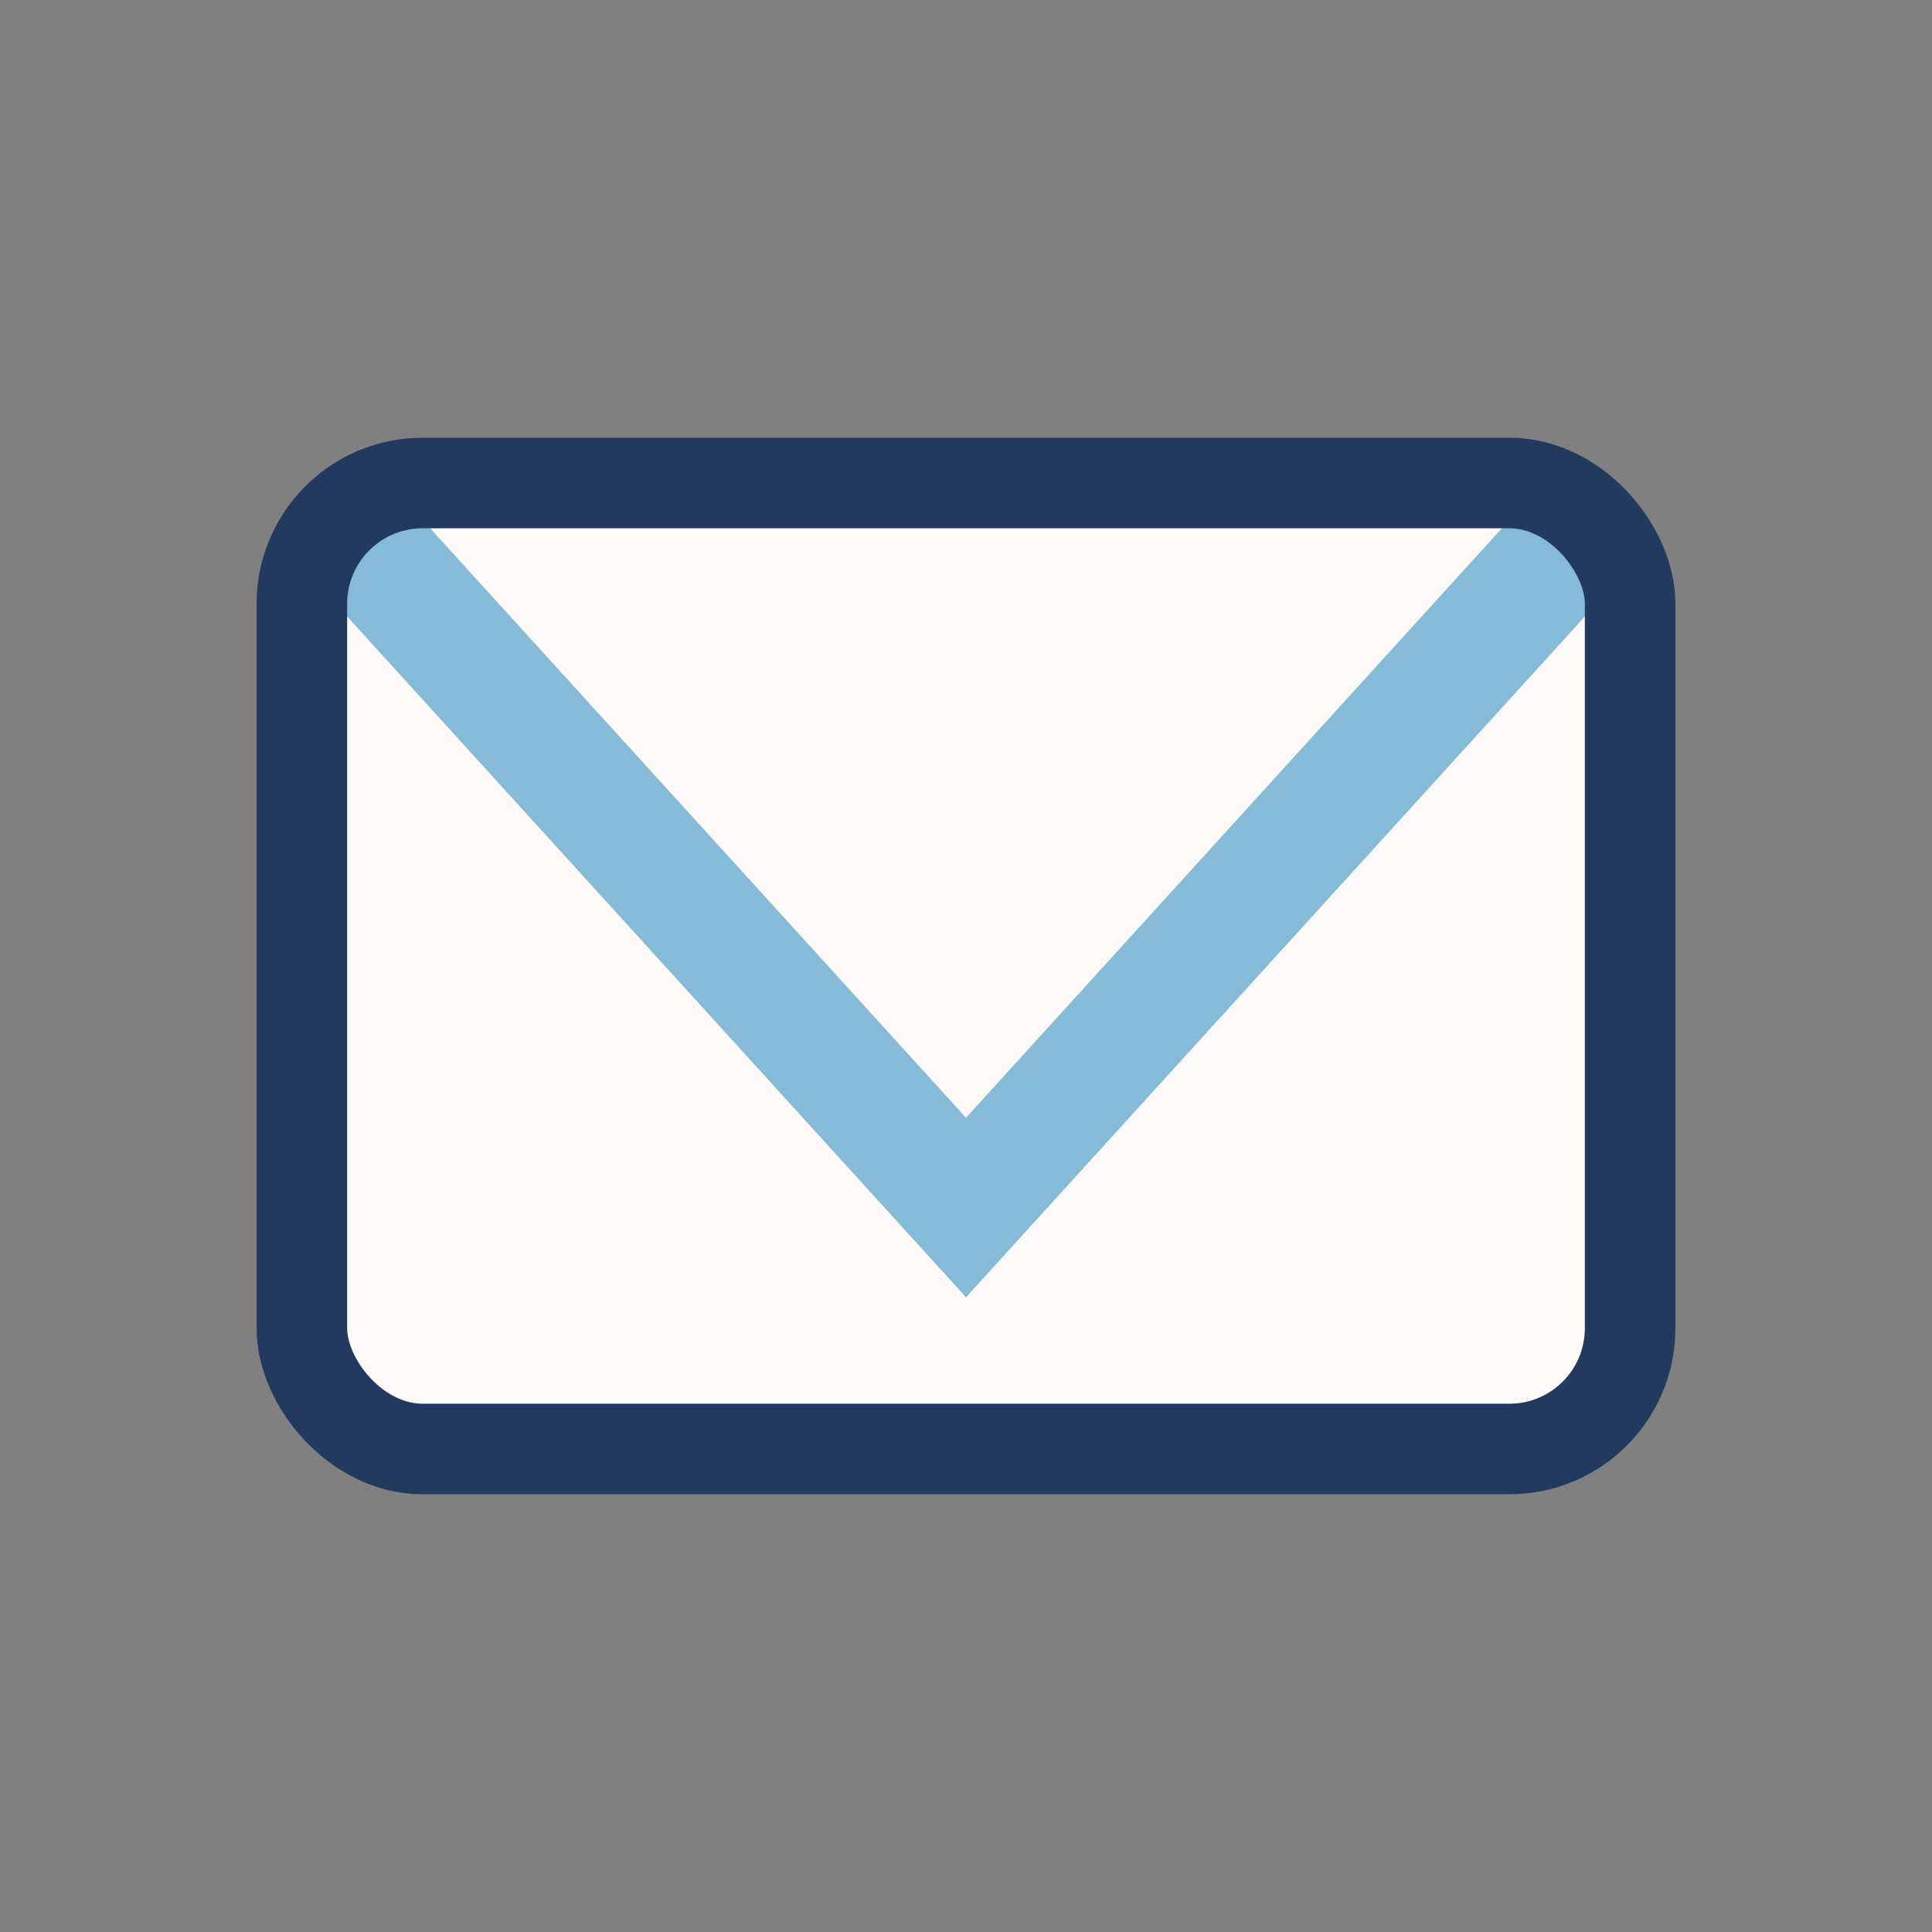
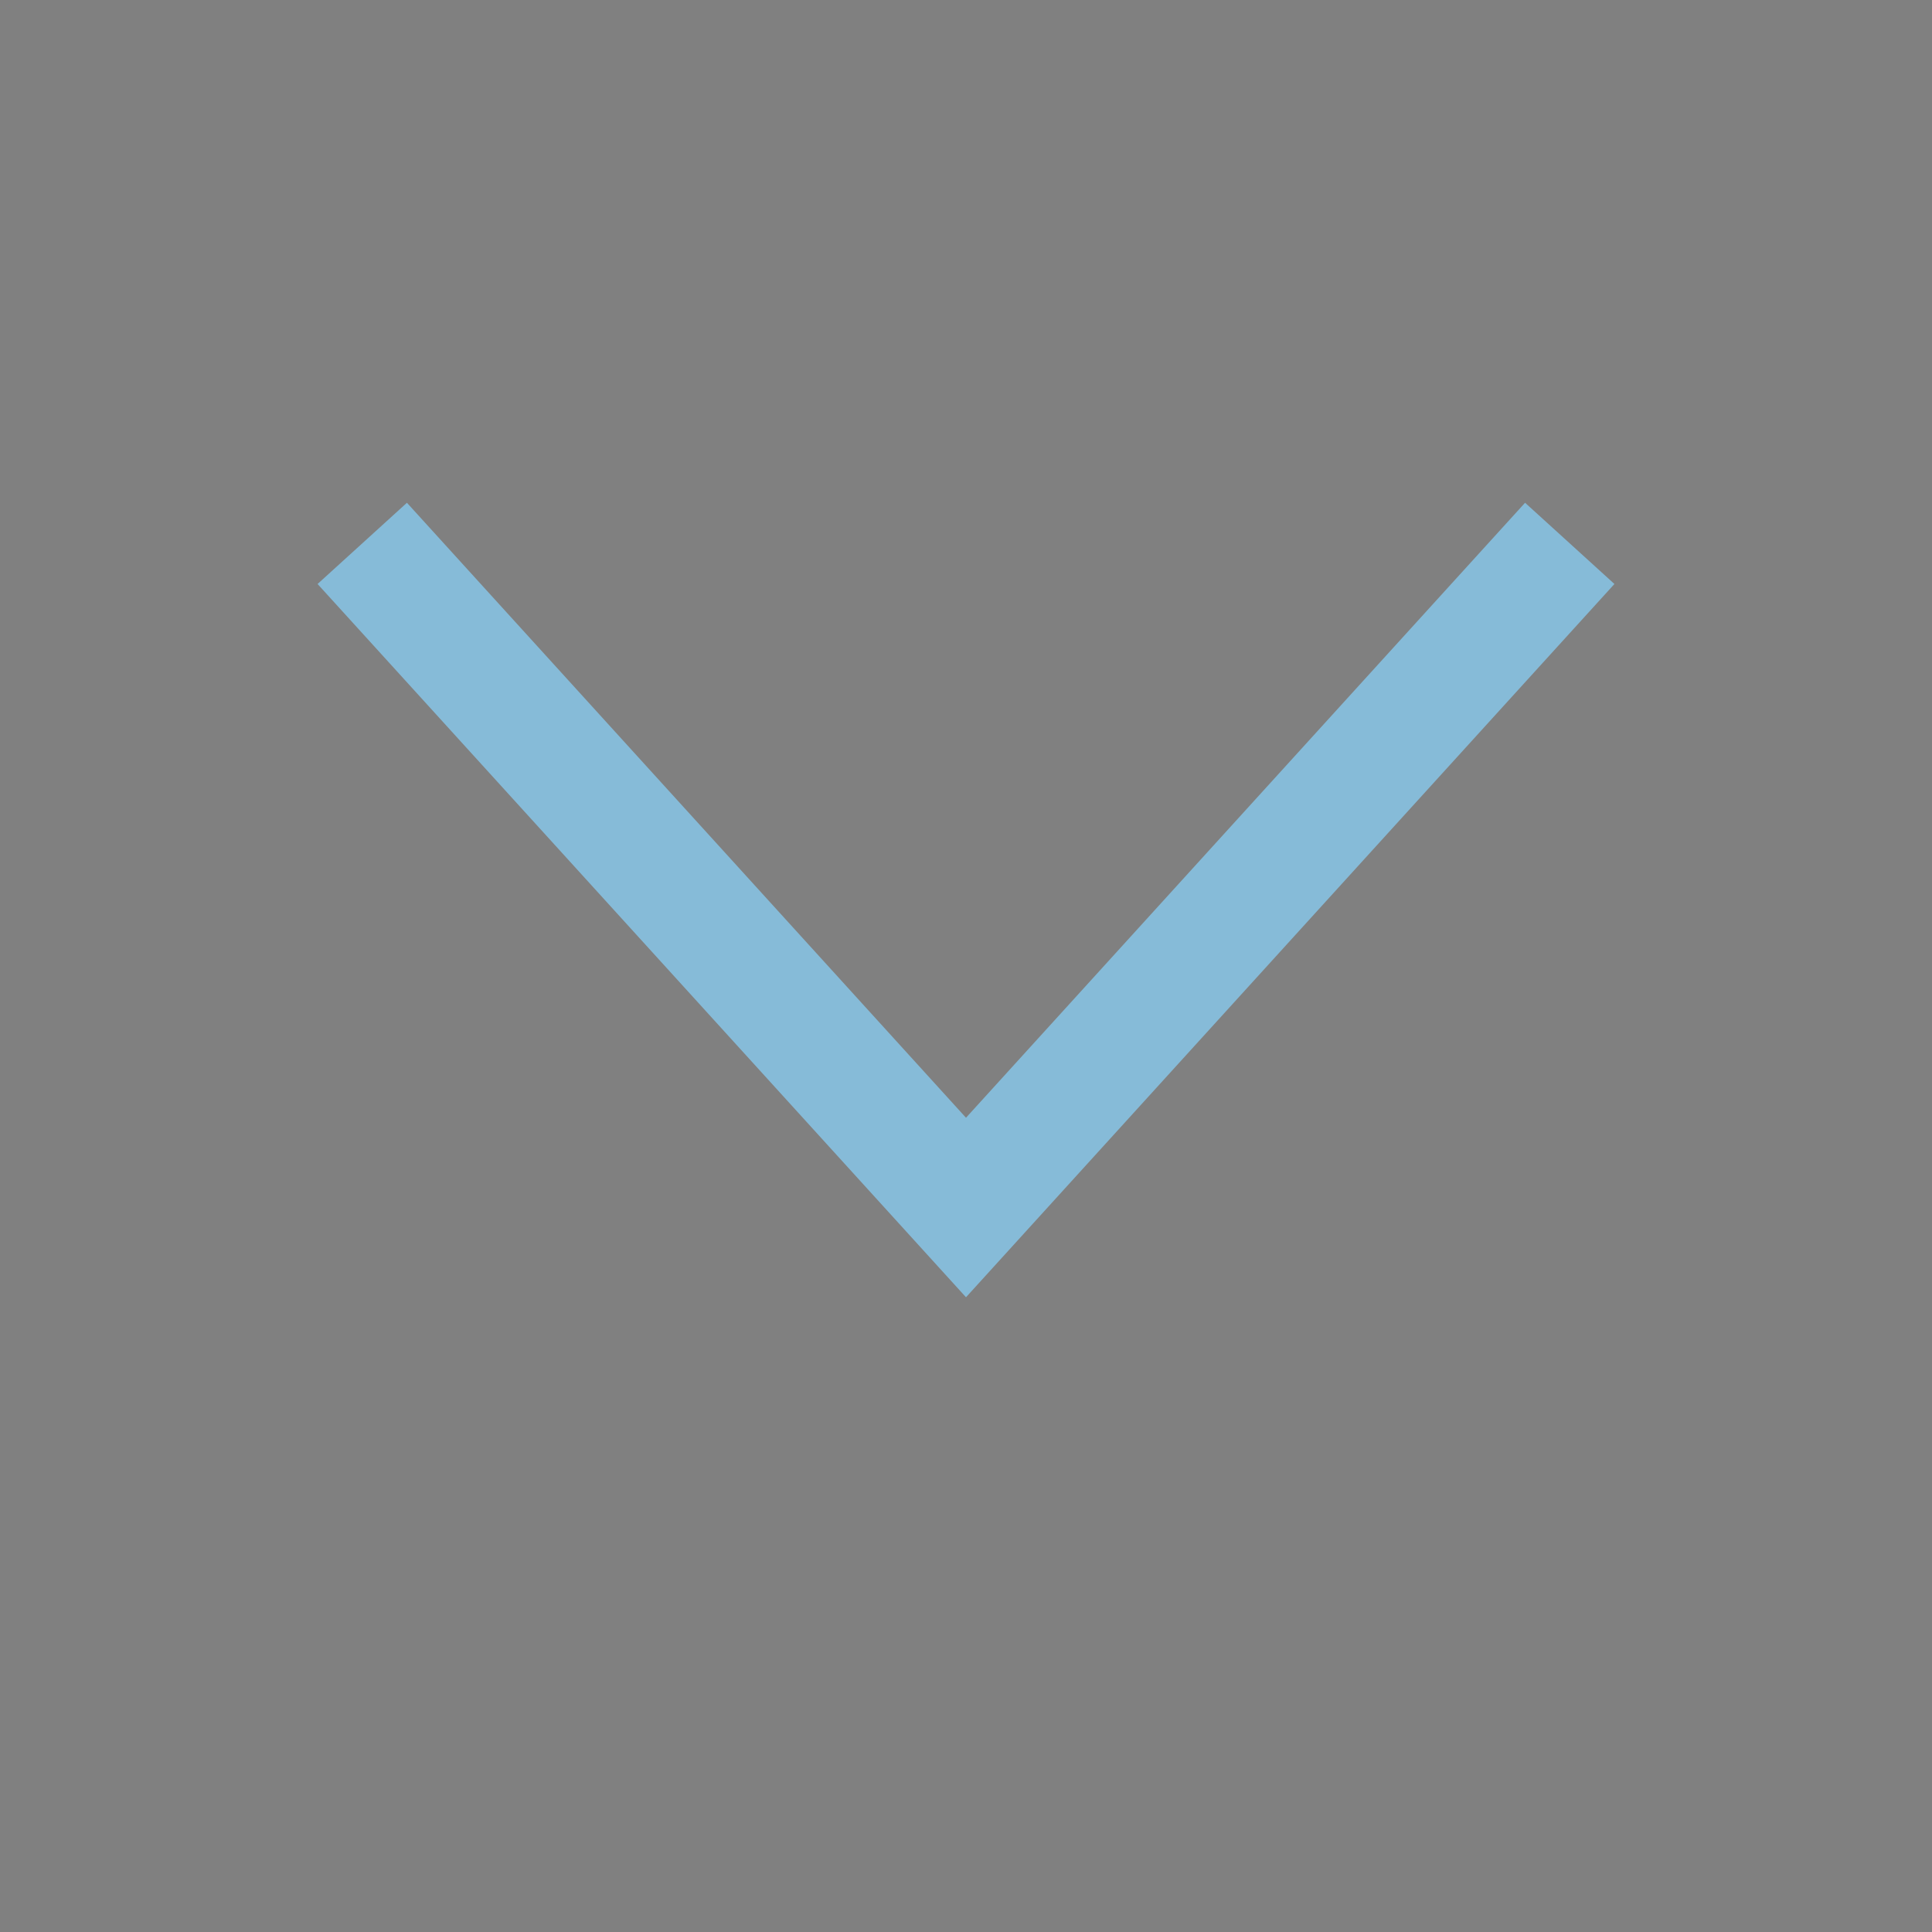
<svg xmlns="http://www.w3.org/2000/svg" width="32" height="32" viewBox="0 0 32 32">
  <rect x="0" y="0" width="32" height="32" fill="#808080" stroke="none" />
-   <rect x="5" y="8" width="22" height="16" rx="2" fill="#FFFAFA" />
  <polyline points="6,9 16,20 26,9" fill="none" stroke="#86BBD8" stroke-width="2" />
-   <rect x="5" y="8" width="22" height="16" rx="2" fill="none" stroke="#223A5E" stroke-width="1.5" />
</svg>